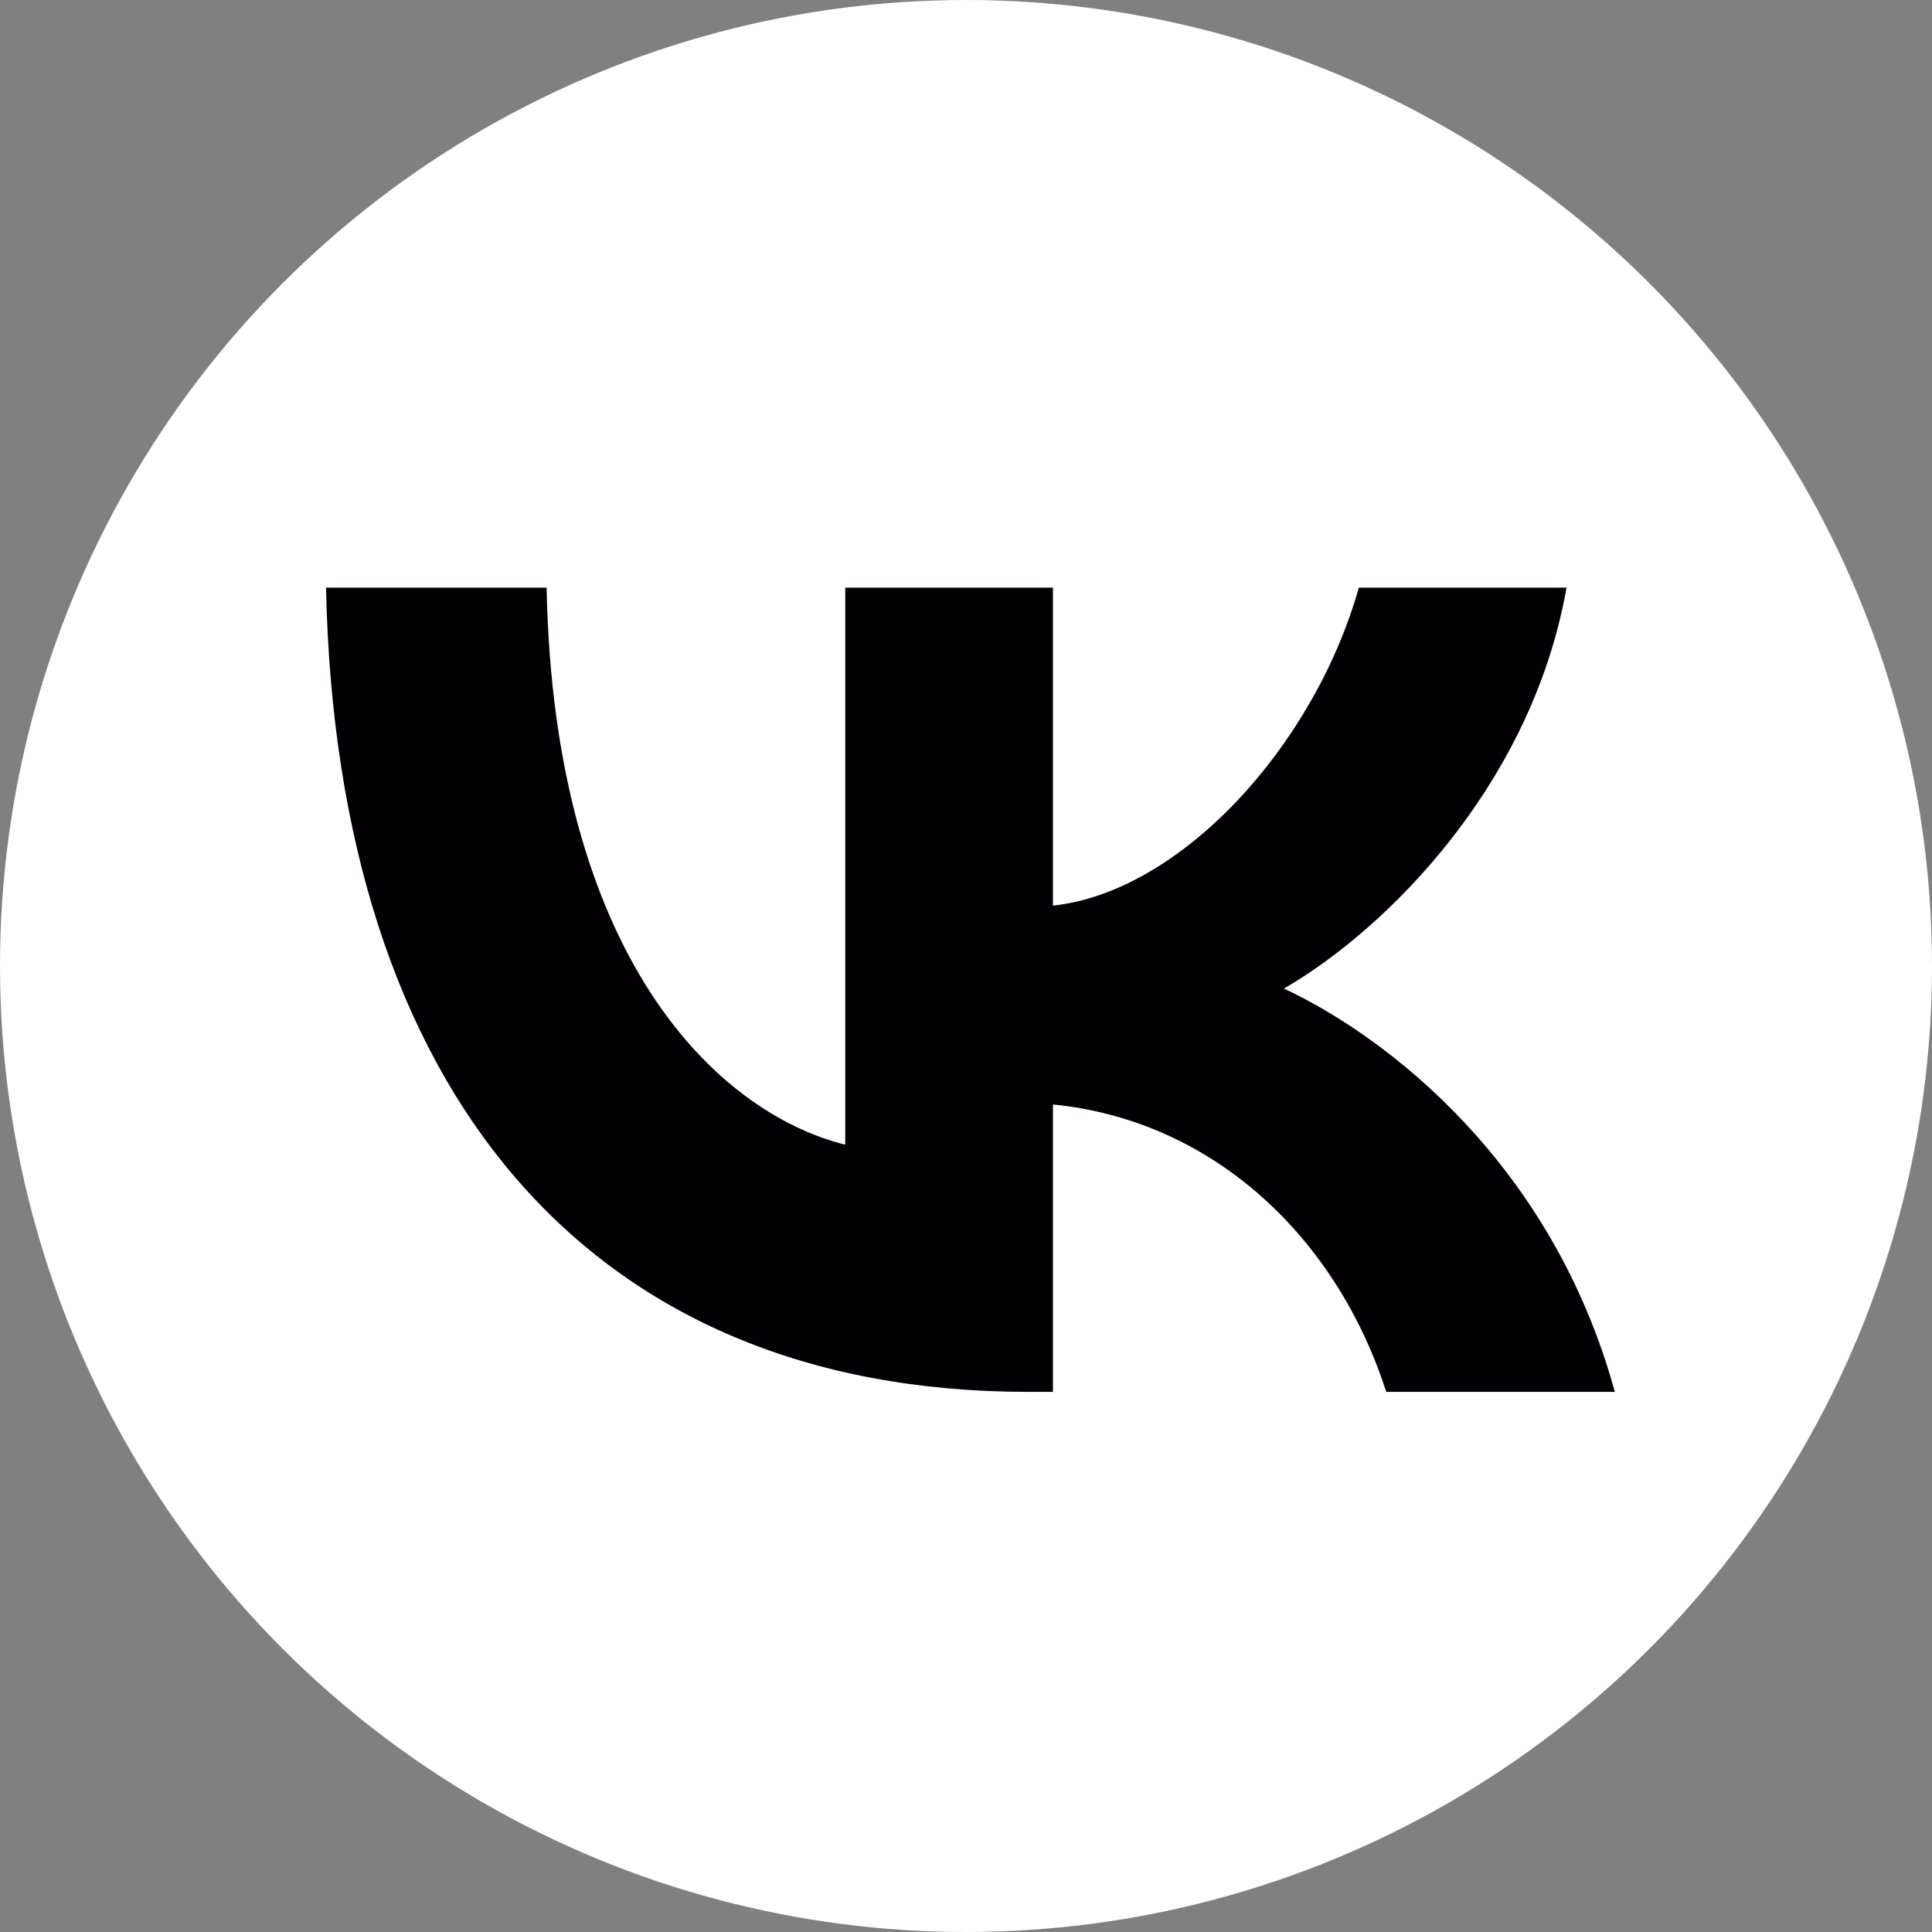
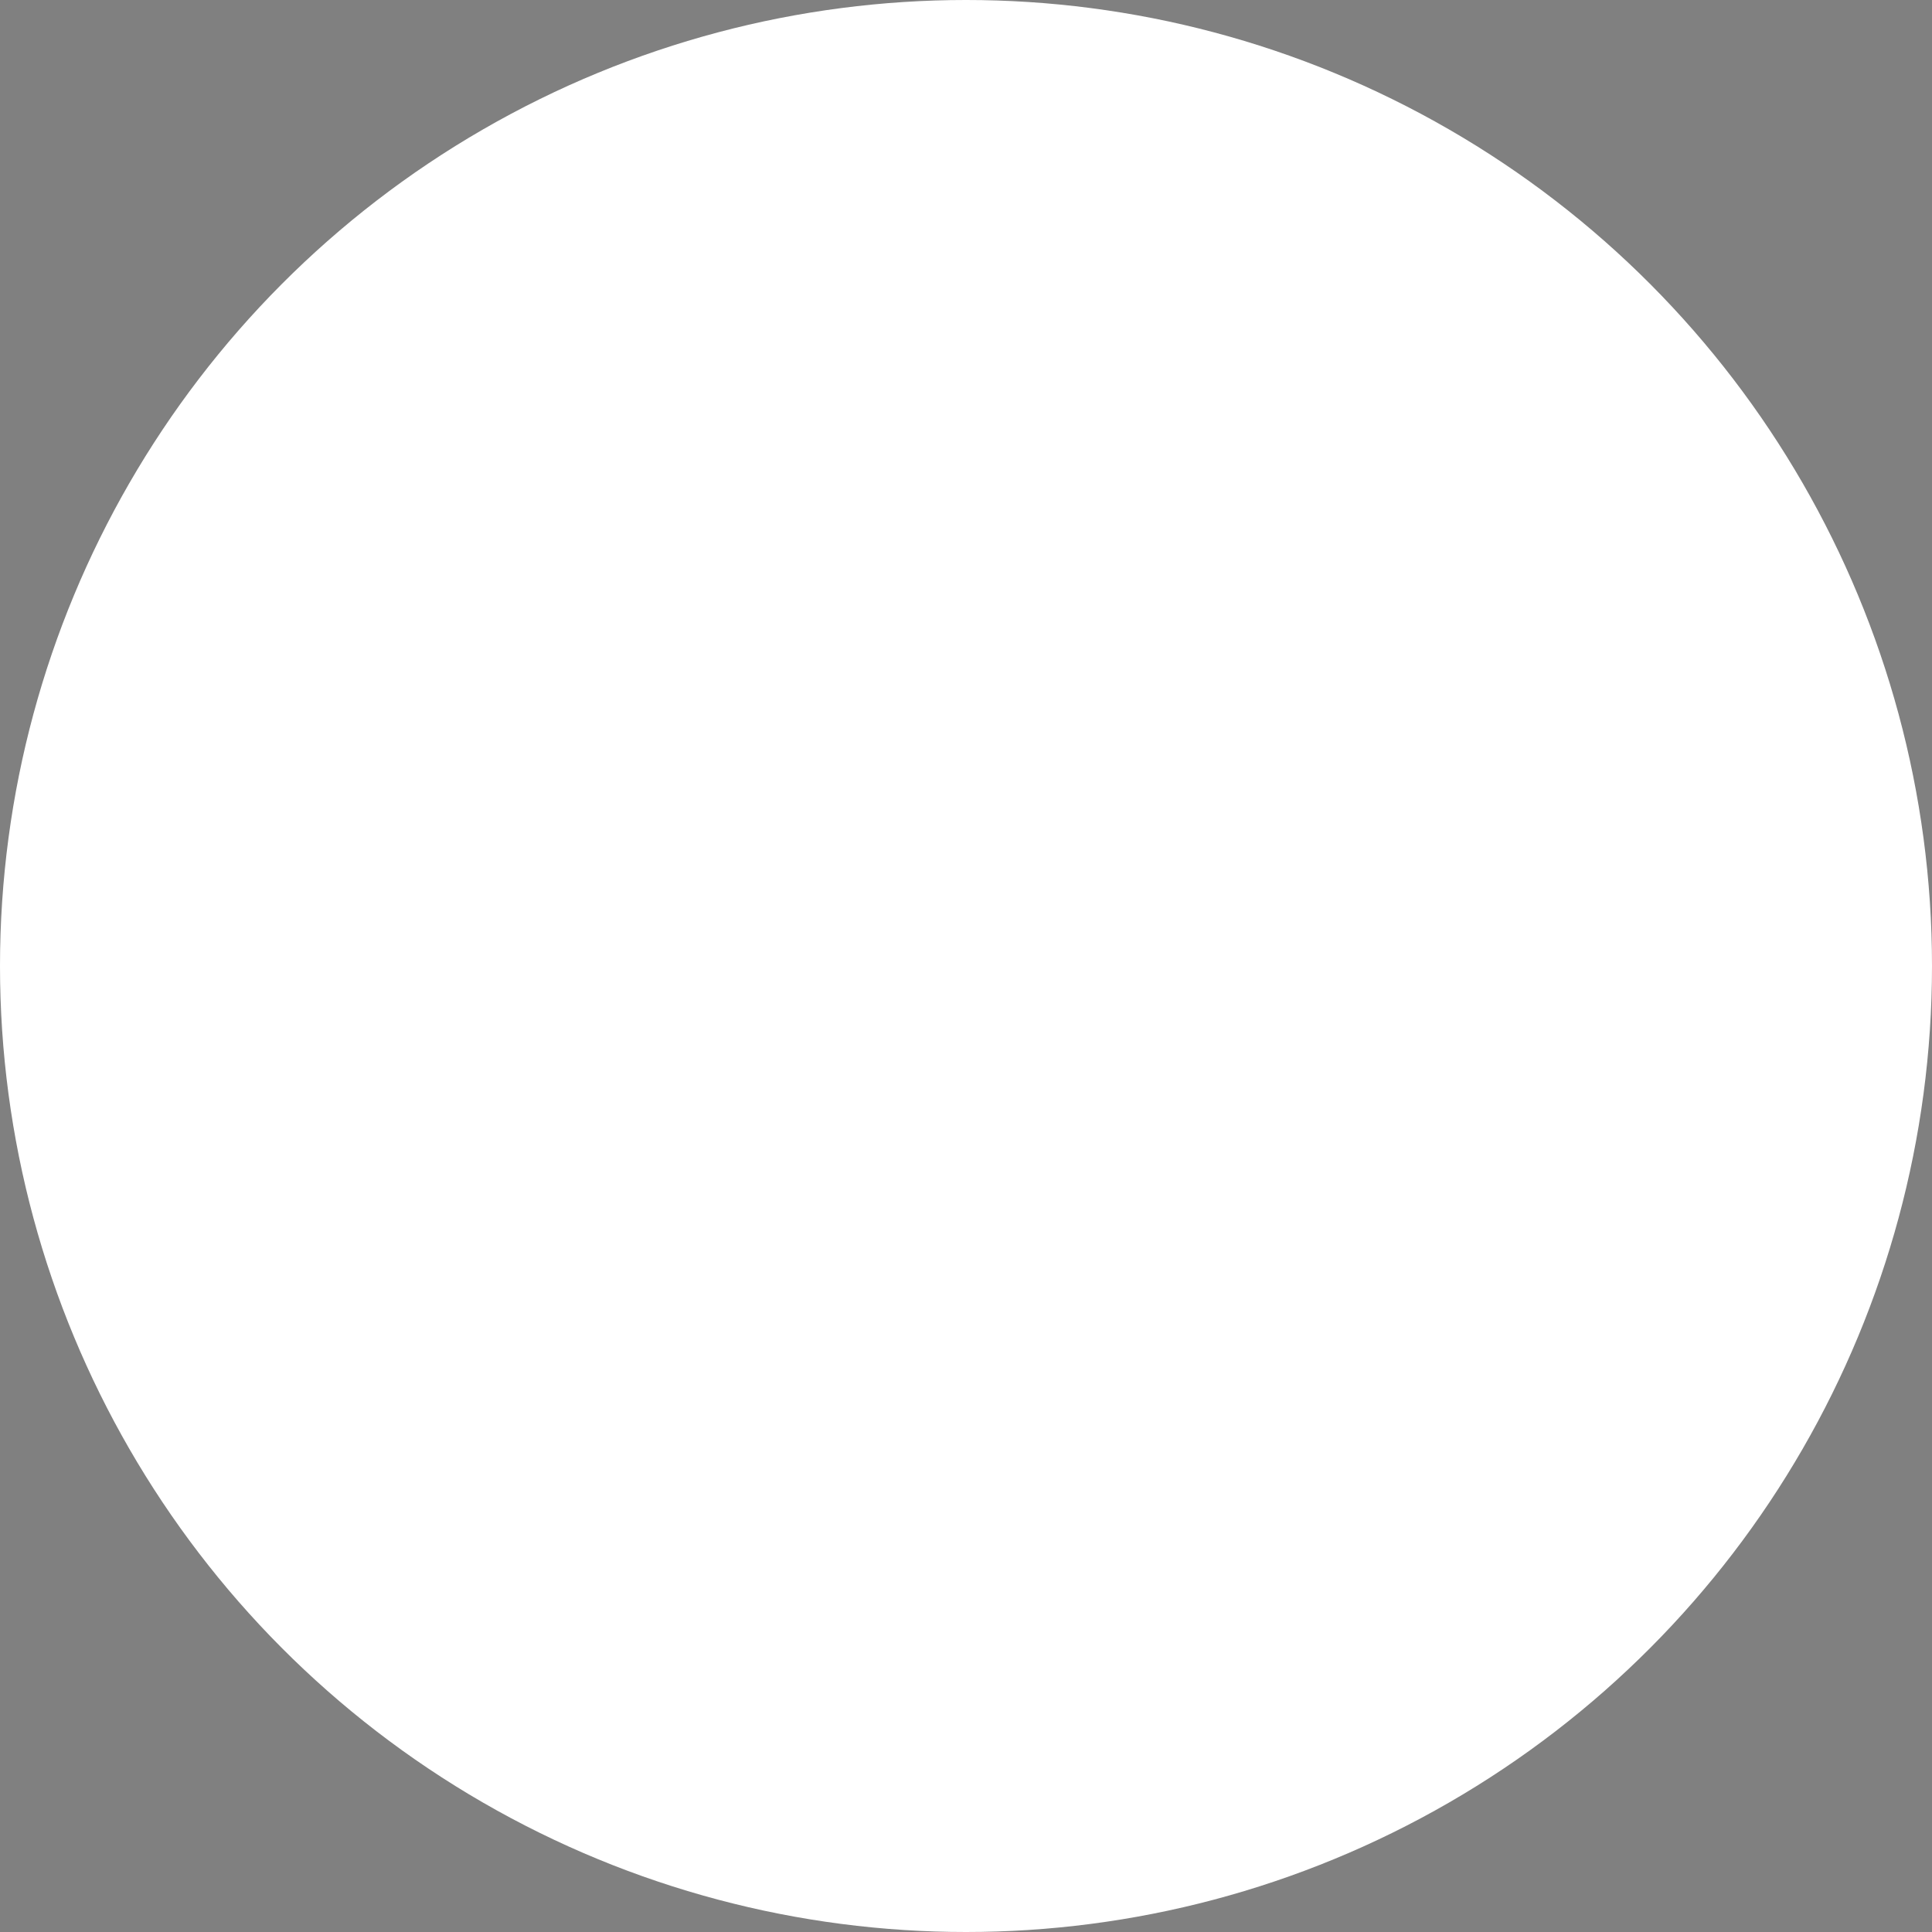
<svg xmlns="http://www.w3.org/2000/svg" width="64" height="64" viewBox="0 0 64 64" fill="none">
  <rect x="0" y="0" width="64" height="64" fill="#808080" stroke="none" />
  <g clip-path="url(#clip0_526_555)">
    <circle cx="32" cy="32" r="32" fill="white" />
-     <path d="M34.053 46.107C19.467 46.107 11.147 36.107 10.8 19.467H18.107C18.347 31.68 23.733 36.853 28 37.92V19.467H34.88V30C39.094 29.547 43.52 24.747 45.013 19.467H51.893C50.746 25.974 45.947 30.773 42.533 32.747C45.947 34.347 51.413 38.533 53.493 46.107H45.92C44.293 41.04 40.24 37.12 34.88 36.587V46.107H34.053Z" fill="#020003" />
  </g>
  <defs>
    <clipPath id="clip0_526_555">
      <rect width="64" height="64" fill="white" />
    </clipPath>
  </defs>
</svg>